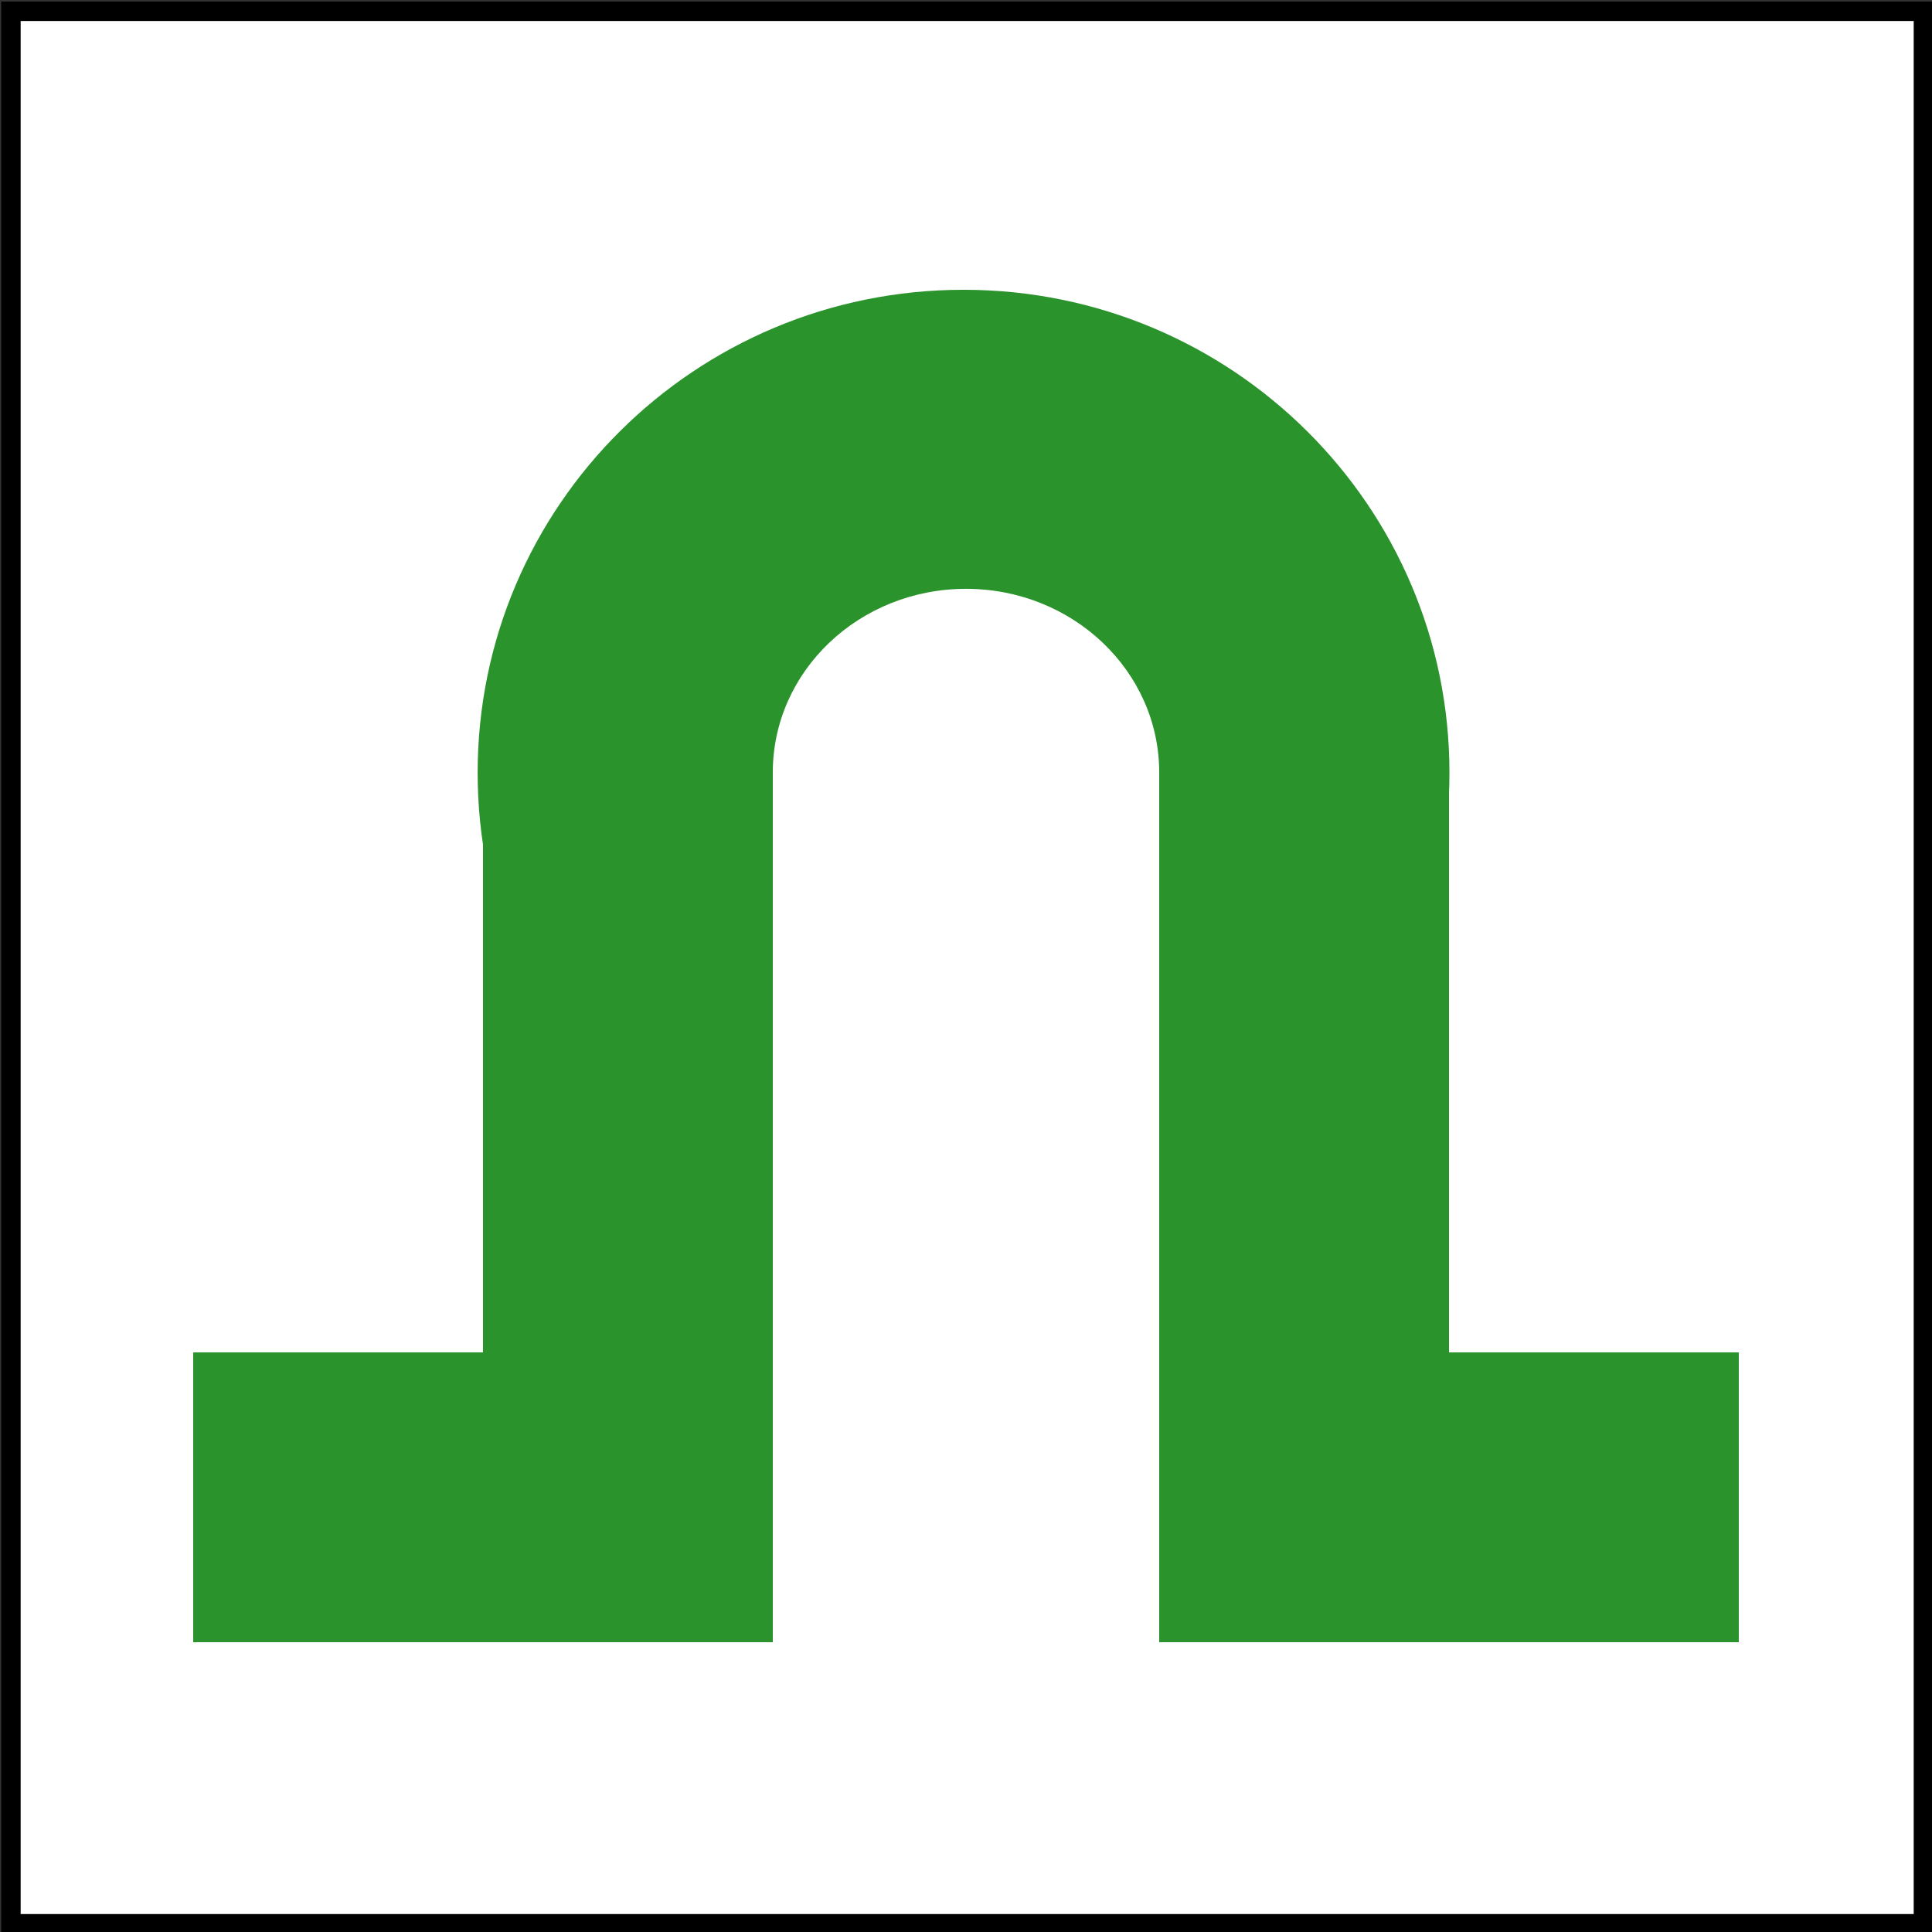
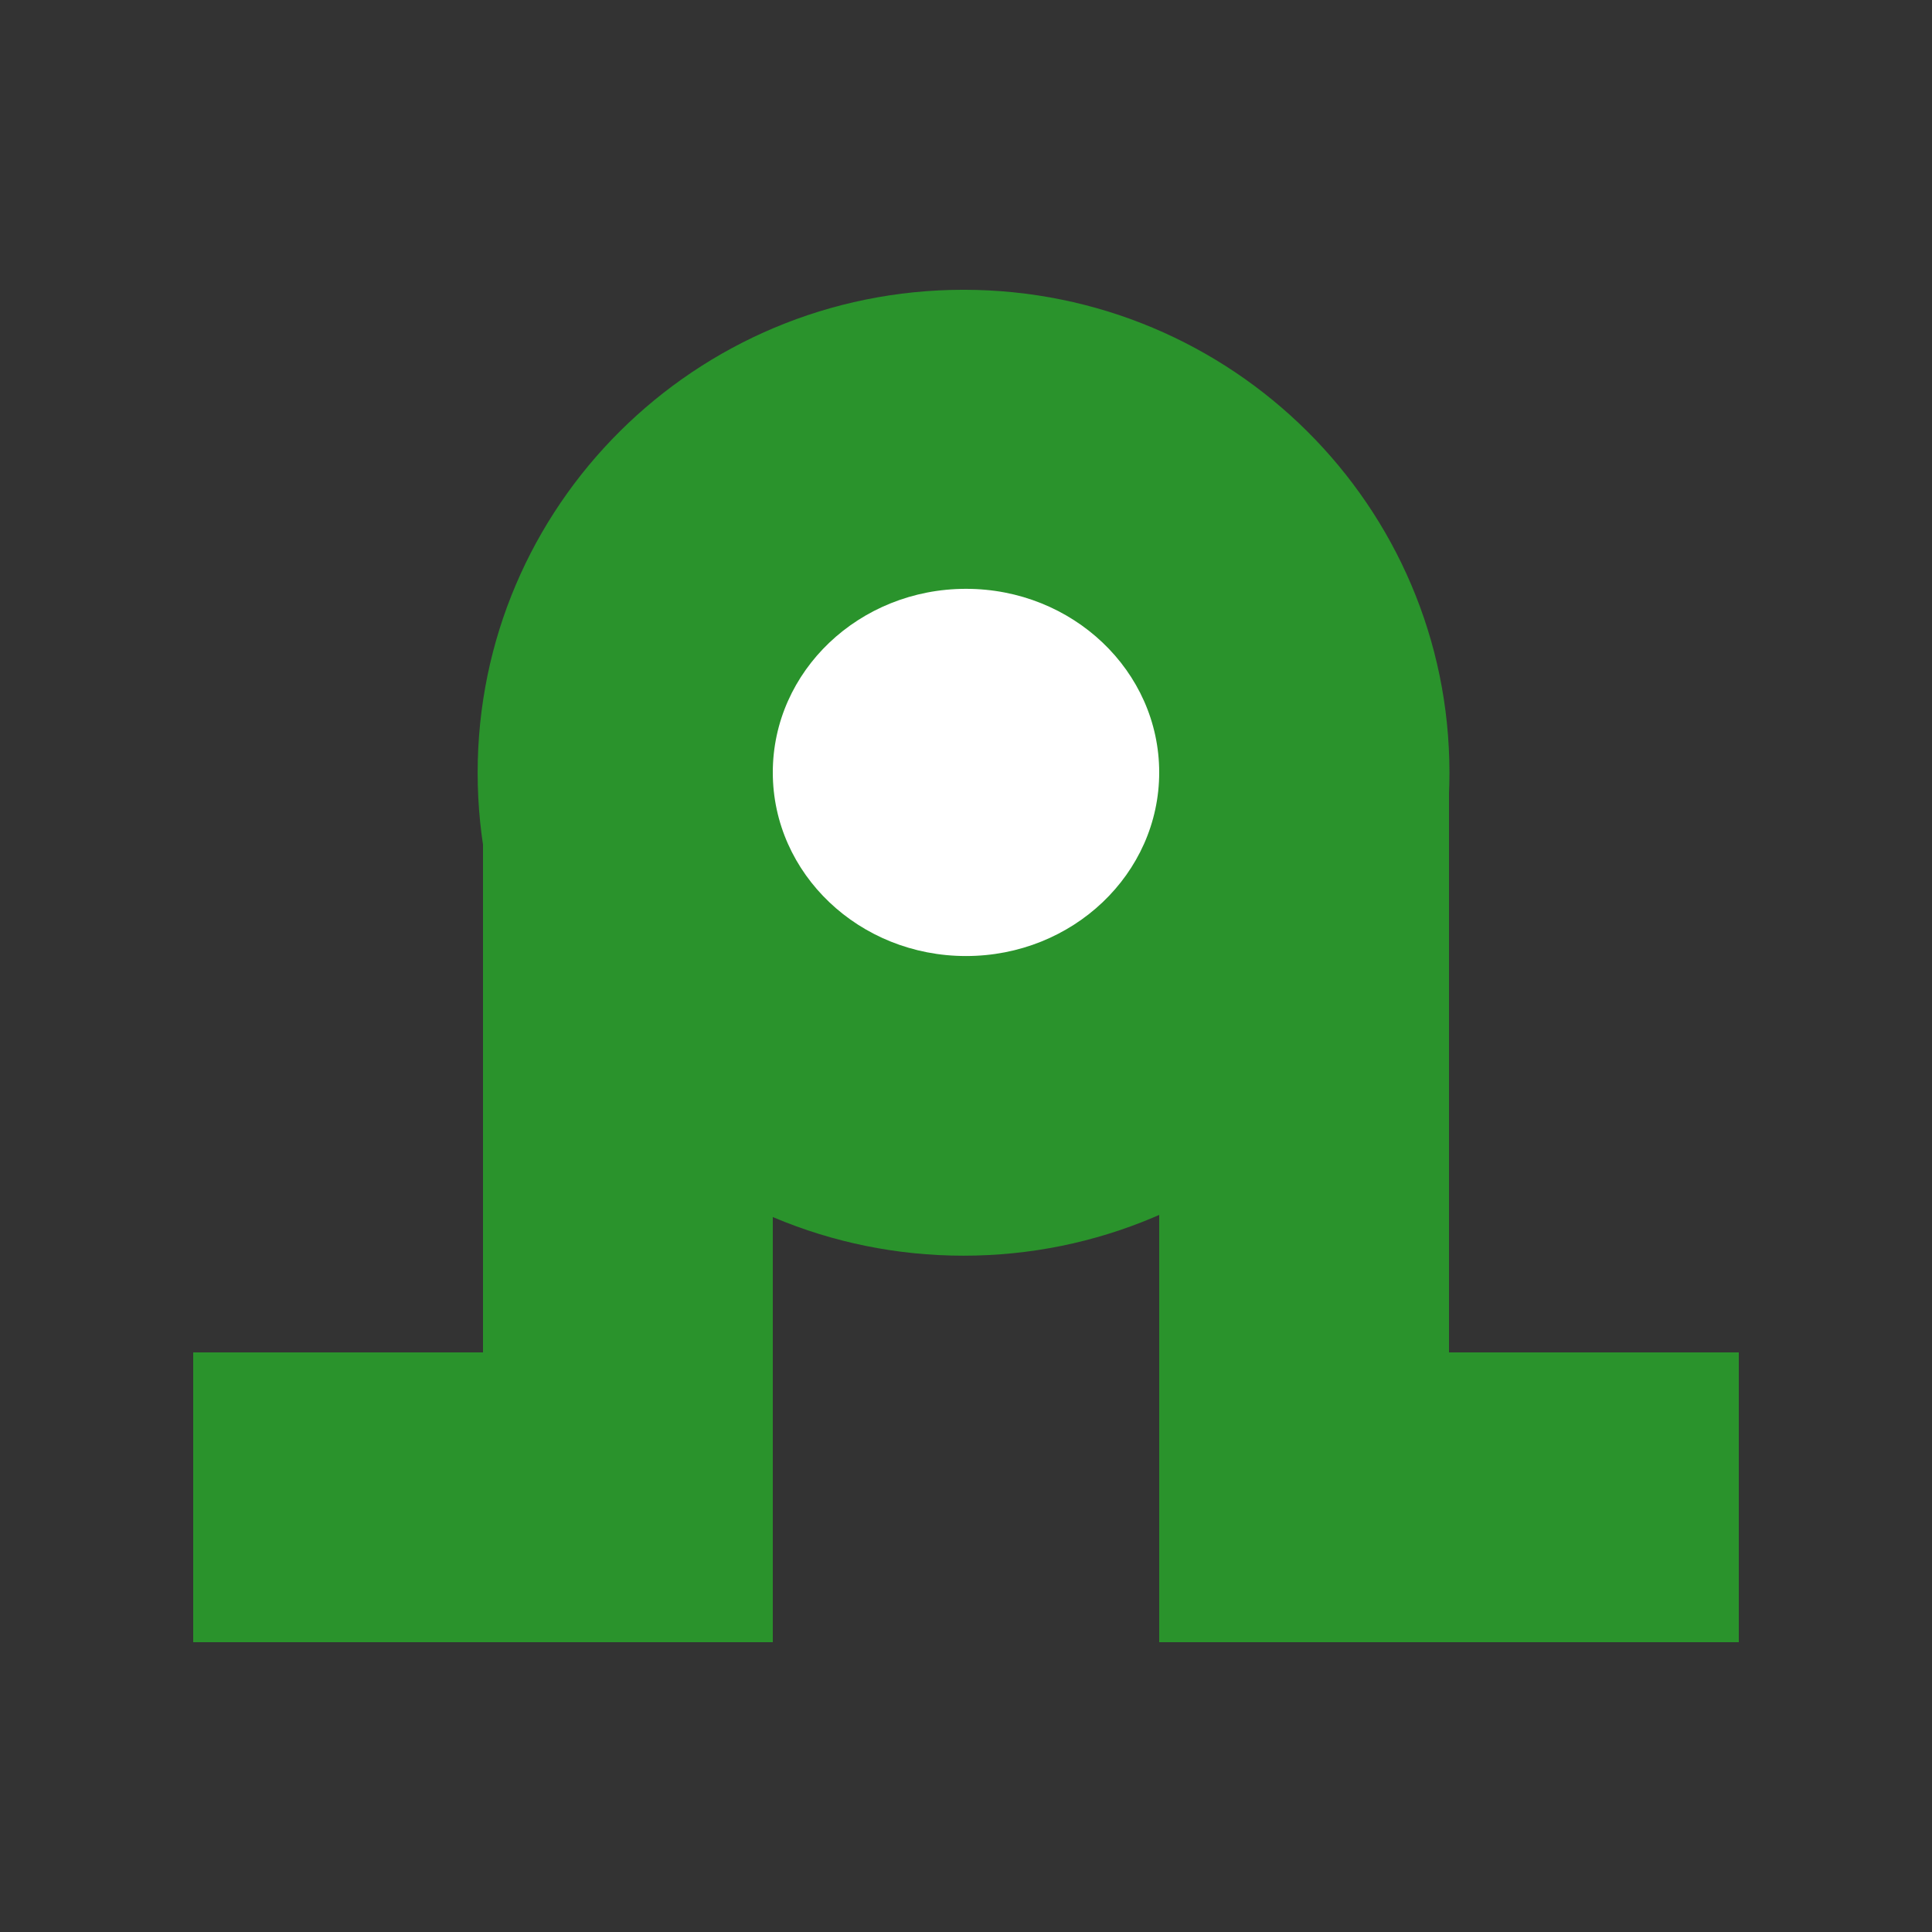
<svg xmlns="http://www.w3.org/2000/svg" xmlns:ns1="http://www.inkscape.org/namespaces/inkscape" xmlns:ns2="http://sodipodi.sourceforge.net/DTD/sodipodi-0.dtd" width="100" height="100" id="svg2" version="1.1" ns1:version="0.47 r22583" ns2:docname="barlangp.svg">
  <rect width="100%" height="100%" fill="#333333" stroke="none" />
  <defs id="defs4">
    <ns1:perspective ns2:type="inkscape:persp3d" ns1:vp_x="0 : 526.18109 : 1" ns1:vp_y="0 : 1000 : 0" ns1:vp_z="744.09448 : 526.18109 : 1" ns1:persp3d-origin="372.04724 : 350.78739 : 1" id="perspective10" />
  </defs>
  <ns2:namedview id="base" pagecolor="#ffffff" bordercolor="#666666" borderopacity="1.0" ns1:pageopacity="0.0" ns1:pageshadow="2" ns1:zoom="7.13" ns1:cx="49.859748" ns1:cy="50" ns1:document-units="px" ns1:current-layer="layer1" showgrid="false" ns1:showpageshadow="false" showguides="true" ns1:guide-bbox="true" ns1:window-width="1400" ns1:window-height="972" ns1:window-x="0" ns1:window-y="25" ns1:window-maximized="1" />
  <g ns1:label="1. réteg" ns1:groupmode="layer" id="layer1" transform="translate(0,-952.362)">
    <rect style="fill:none;stroke:none" id="rect2820" width="100" height="100" x="-0.14" y="-0.14" transform="translate(0,952.362)" />
    <rect style="color:#000000;fill:none;stroke:none;stroke-width:0.2;marker:none;visibility:visible;display:inline;overflow:visible;enable-background:accumulate" id="rect3596" width="99" height="99" x="1.122" y="1.262" transform="translate(0,952.362)" />
-     <rect style="color:#000000;fill:#ffffff;stroke:#000000;stroke-width:1.008;stroke-linecap:butt;stroke-linejoin:miter;stroke-miterlimit:4;stroke-opacity:1;stroke-dasharray:none;stroke-dashoffset:0;marker:none;visibility:visible;display:inline;overflow:visible;enable-background:accumulate;fill-opacity:1" id="rect3598" width="98.992" height="98.992" x="0.565" y="952.945" />
    <rect style="fill:#2a932c;fill-opacity:1;stroke:none" id="rect3843" width="30" height="15" x="10" y="70" transform="translate(0,952.362)" />
    <rect style="fill:#2a932c;fill-opacity:1;stroke:none" id="rect3845" width="30" height="15" x="60" y="70" transform="translate(0,952.362)" />
    <rect style="fill:#2a932c;fill-opacity:1;stroke:none" id="rect3847" width="15" height="30" x="25" y="40" transform="translate(0,952.362)" />
    <rect style="fill:#2a932c;fill-opacity:1;stroke:none" id="rect3849" width="15" height="30" x="60" y="40" transform="translate(0,952.362)" />
    <path ns2:type="arc" style="fill:#2a932c;fill-opacity:1;stroke:none" id="path3868" ns2:cx="50" ns2:cy="37.5" ns2:rx="25" ns2:ry="22.5" d="M 75,37.5 C 75,49.926 63.807,60 50,60 36.193,60 25,49.926 25,37.5 25,25.074 36.193,15 50,15 63.807,15 75,25.074 75,37.5 z" transform="matrix(1.006,0,0,1.111,-0.427,950.696)" />
-     <rect style="fill:#ffffff;fill-opacity:1;stroke:none" id="rect3872" width="20" height="30" x="40" y="40" transform="translate(0,952.362)" />
    <path ns2:type="arc" style="fill:#ffffff;fill-opacity:1;stroke:none" id="path3876" ns2:cx="50" ns2:cy="38.288921" ns2:rx="10" ns2:ry="11.220197" d="m 60,38.289 c 0,6.197 -4.477,11.22 -10,11.22 -5.523,0 -10,-5.023 -10,-11.22 0,-6.197 4.477,-11.22 10,-11.22 5.523,0 10,5.023 10,11.22 z" transform="matrix(1,0,0,0.847,0,959.912)" />
  </g>
</svg>